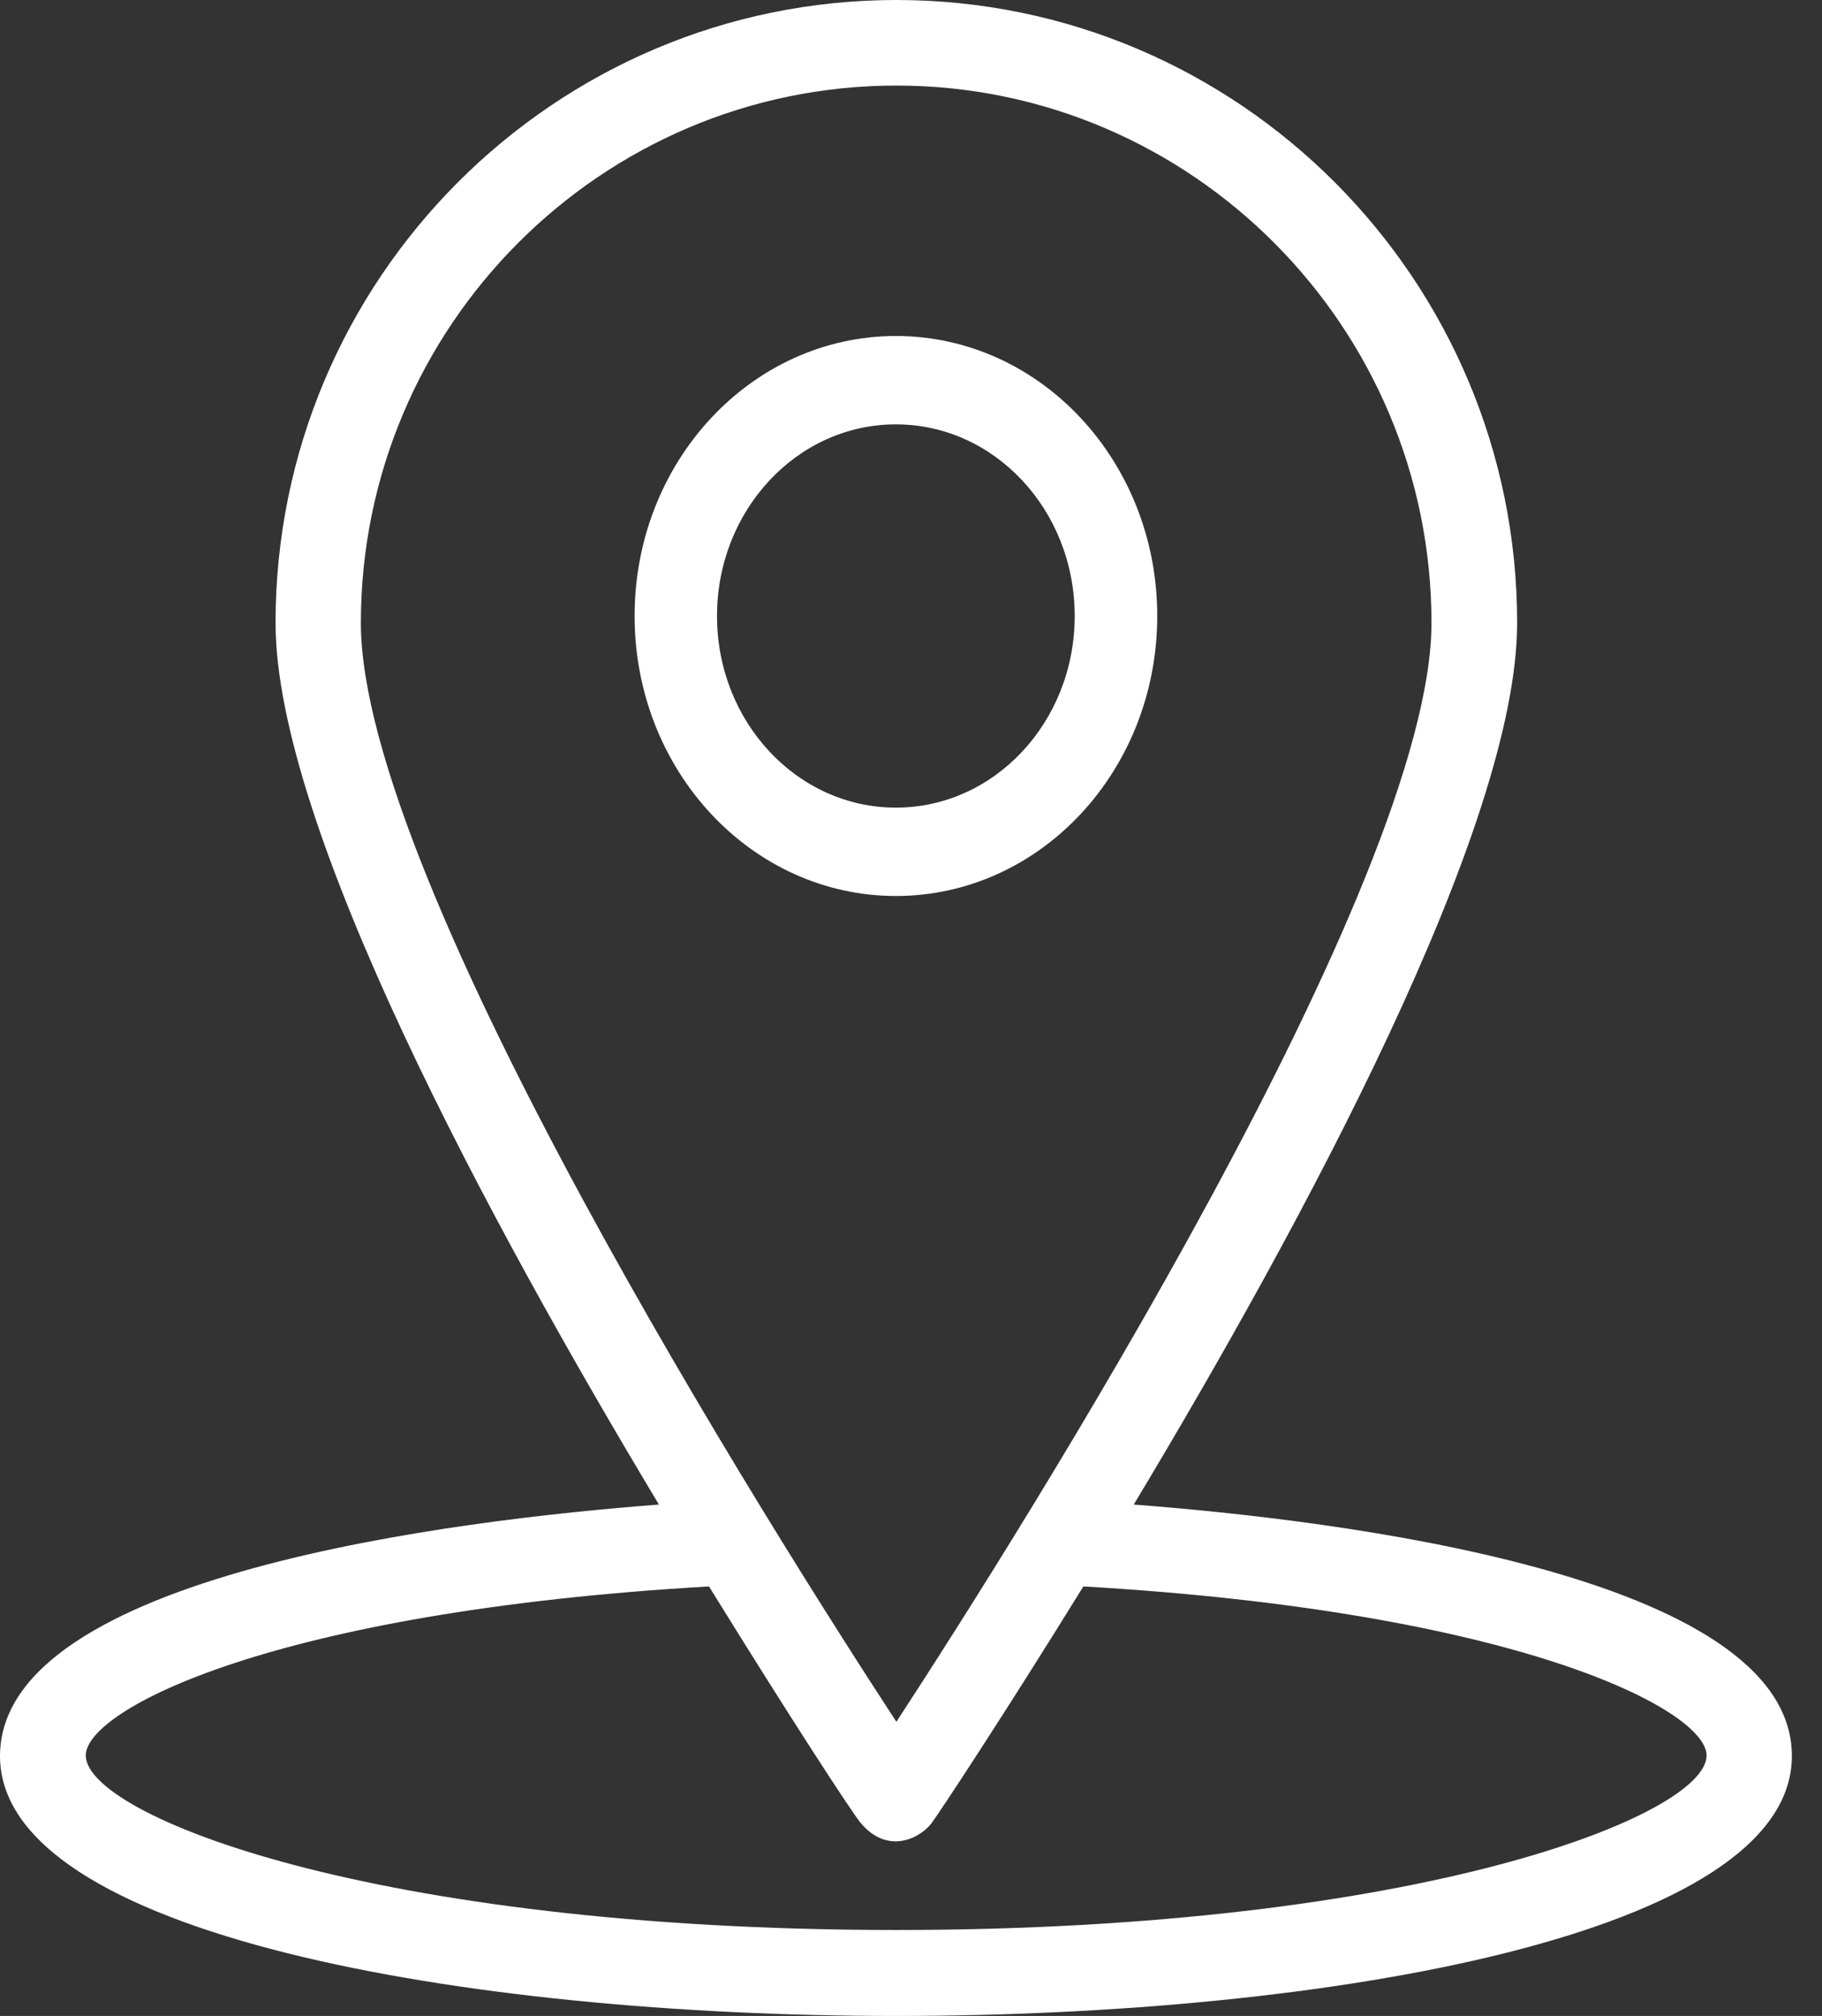
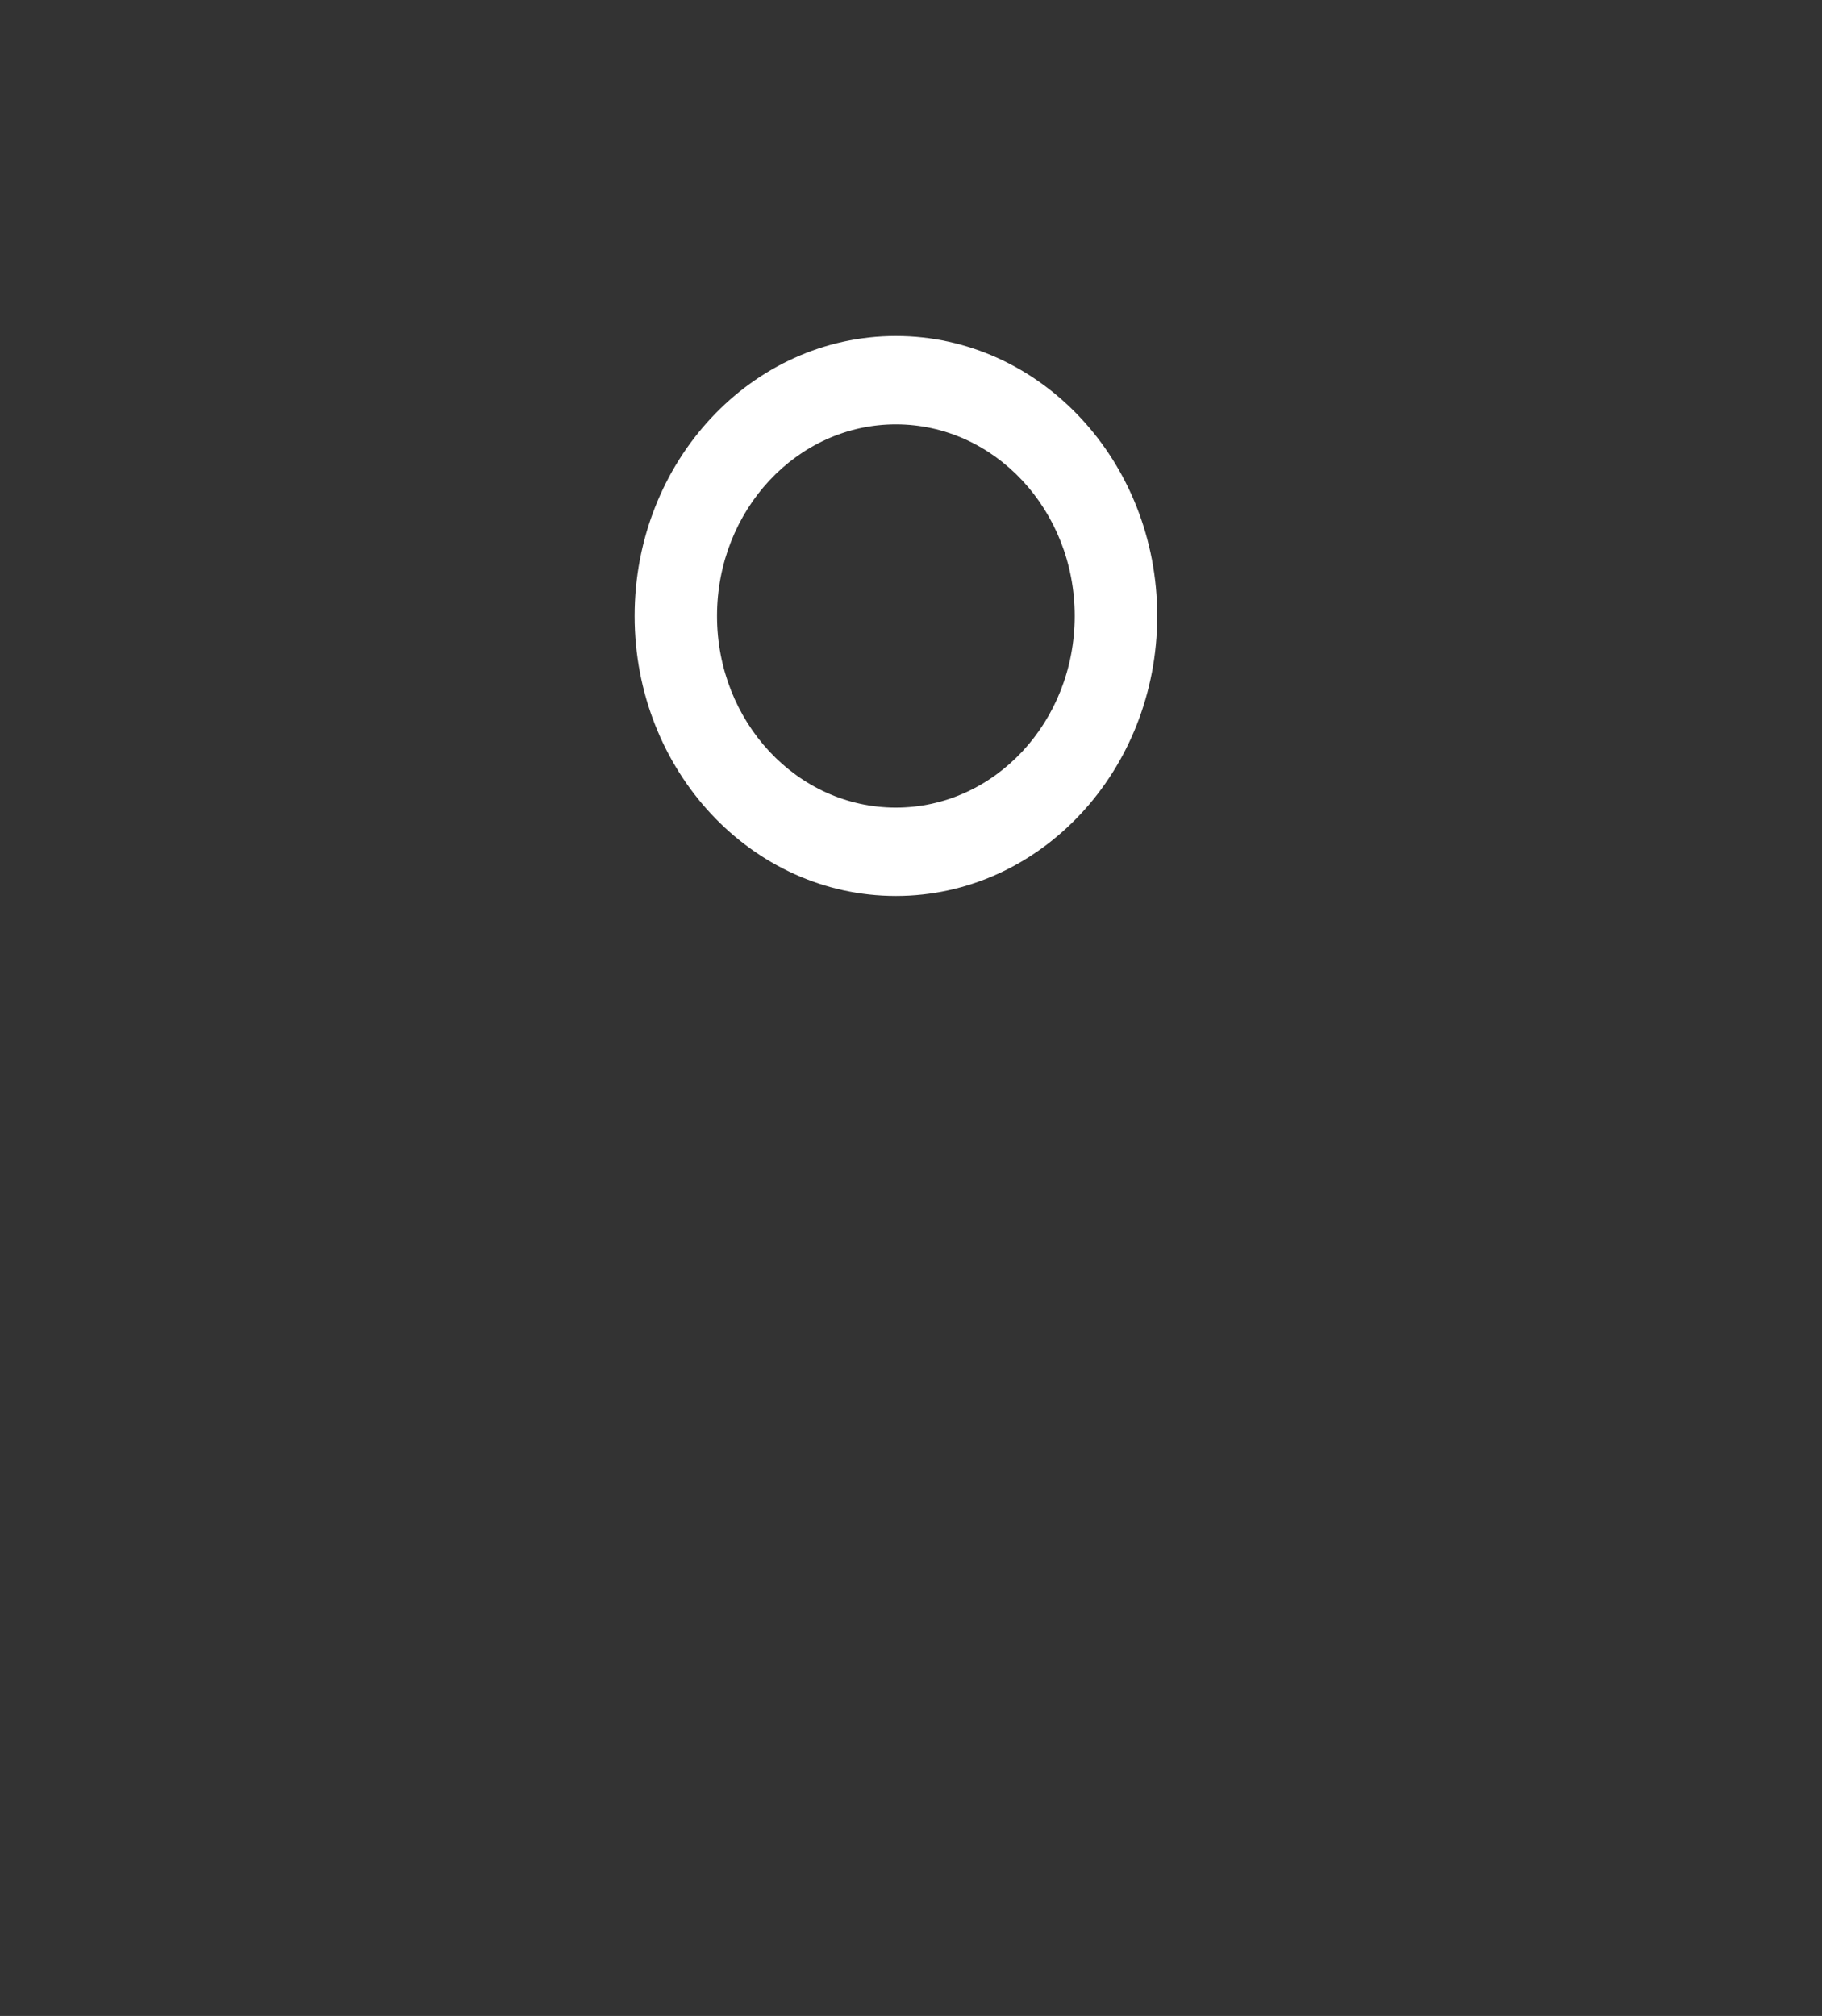
<svg xmlns="http://www.w3.org/2000/svg" width="47" height="52" viewBox="0 0 47 52" fill="none">
  <rect x="0" y="0" width="47" height="52" fill="#333333" stroke="none" />
-   <path fill-rule="evenodd" clip-rule="evenodd" d="M16.998 38.809C12.63 31.54 7.108 21.32 7.108 16.067C7.108 7.206 14.29 0 23.122 0C31.954 0 39.136 7.206 39.136 16.067C39.136 21.32 33.615 31.54 29.246 38.809C34.429 39.202 46.223 40.613 46.223 45.293C46.223 49.899 34.249 52 23.111 52C11.984 52 0 49.899 0 45.293C0.011 40.613 11.815 39.202 16.998 38.809ZM36.926 16.067C36.926 8.426 30.728 2.207 23.123 2.207C15.507 2.207 9.309 8.426 9.309 16.067C9.309 22.742 19.907 39.488 23.123 44.412C26.338 39.488 36.926 22.742 36.926 16.067ZM44.023 45.282C44.023 46.811 36.651 49.782 23.123 49.782C9.595 49.782 2.222 46.821 2.212 45.282C2.212 44.094 7.077 41.568 18.289 40.921C20.394 44.327 21.981 46.758 22.203 47.023C22.911 47.861 23.747 47.405 24.033 47.023C24.244 46.736 25.841 44.327 27.946 40.921C39.158 41.568 44.023 44.105 44.023 45.282Z" fill="white" />
  <path fill-rule="evenodd" clip-rule="evenodd" d="M23.111 8.667C19.388 8.667 16.37 11.9 16.37 15.889C16.37 19.878 19.388 23.111 23.111 23.111C26.834 23.111 29.852 19.878 29.852 15.889C29.852 11.9 26.834 8.667 23.111 8.667ZM23.11 10.946C25.657 10.946 27.723 13.16 27.723 15.889C27.723 18.618 25.657 20.832 23.11 20.832C20.562 20.832 18.496 18.618 18.496 15.889C18.496 13.16 20.562 10.946 23.11 10.946Z" fill="white" />
</svg>